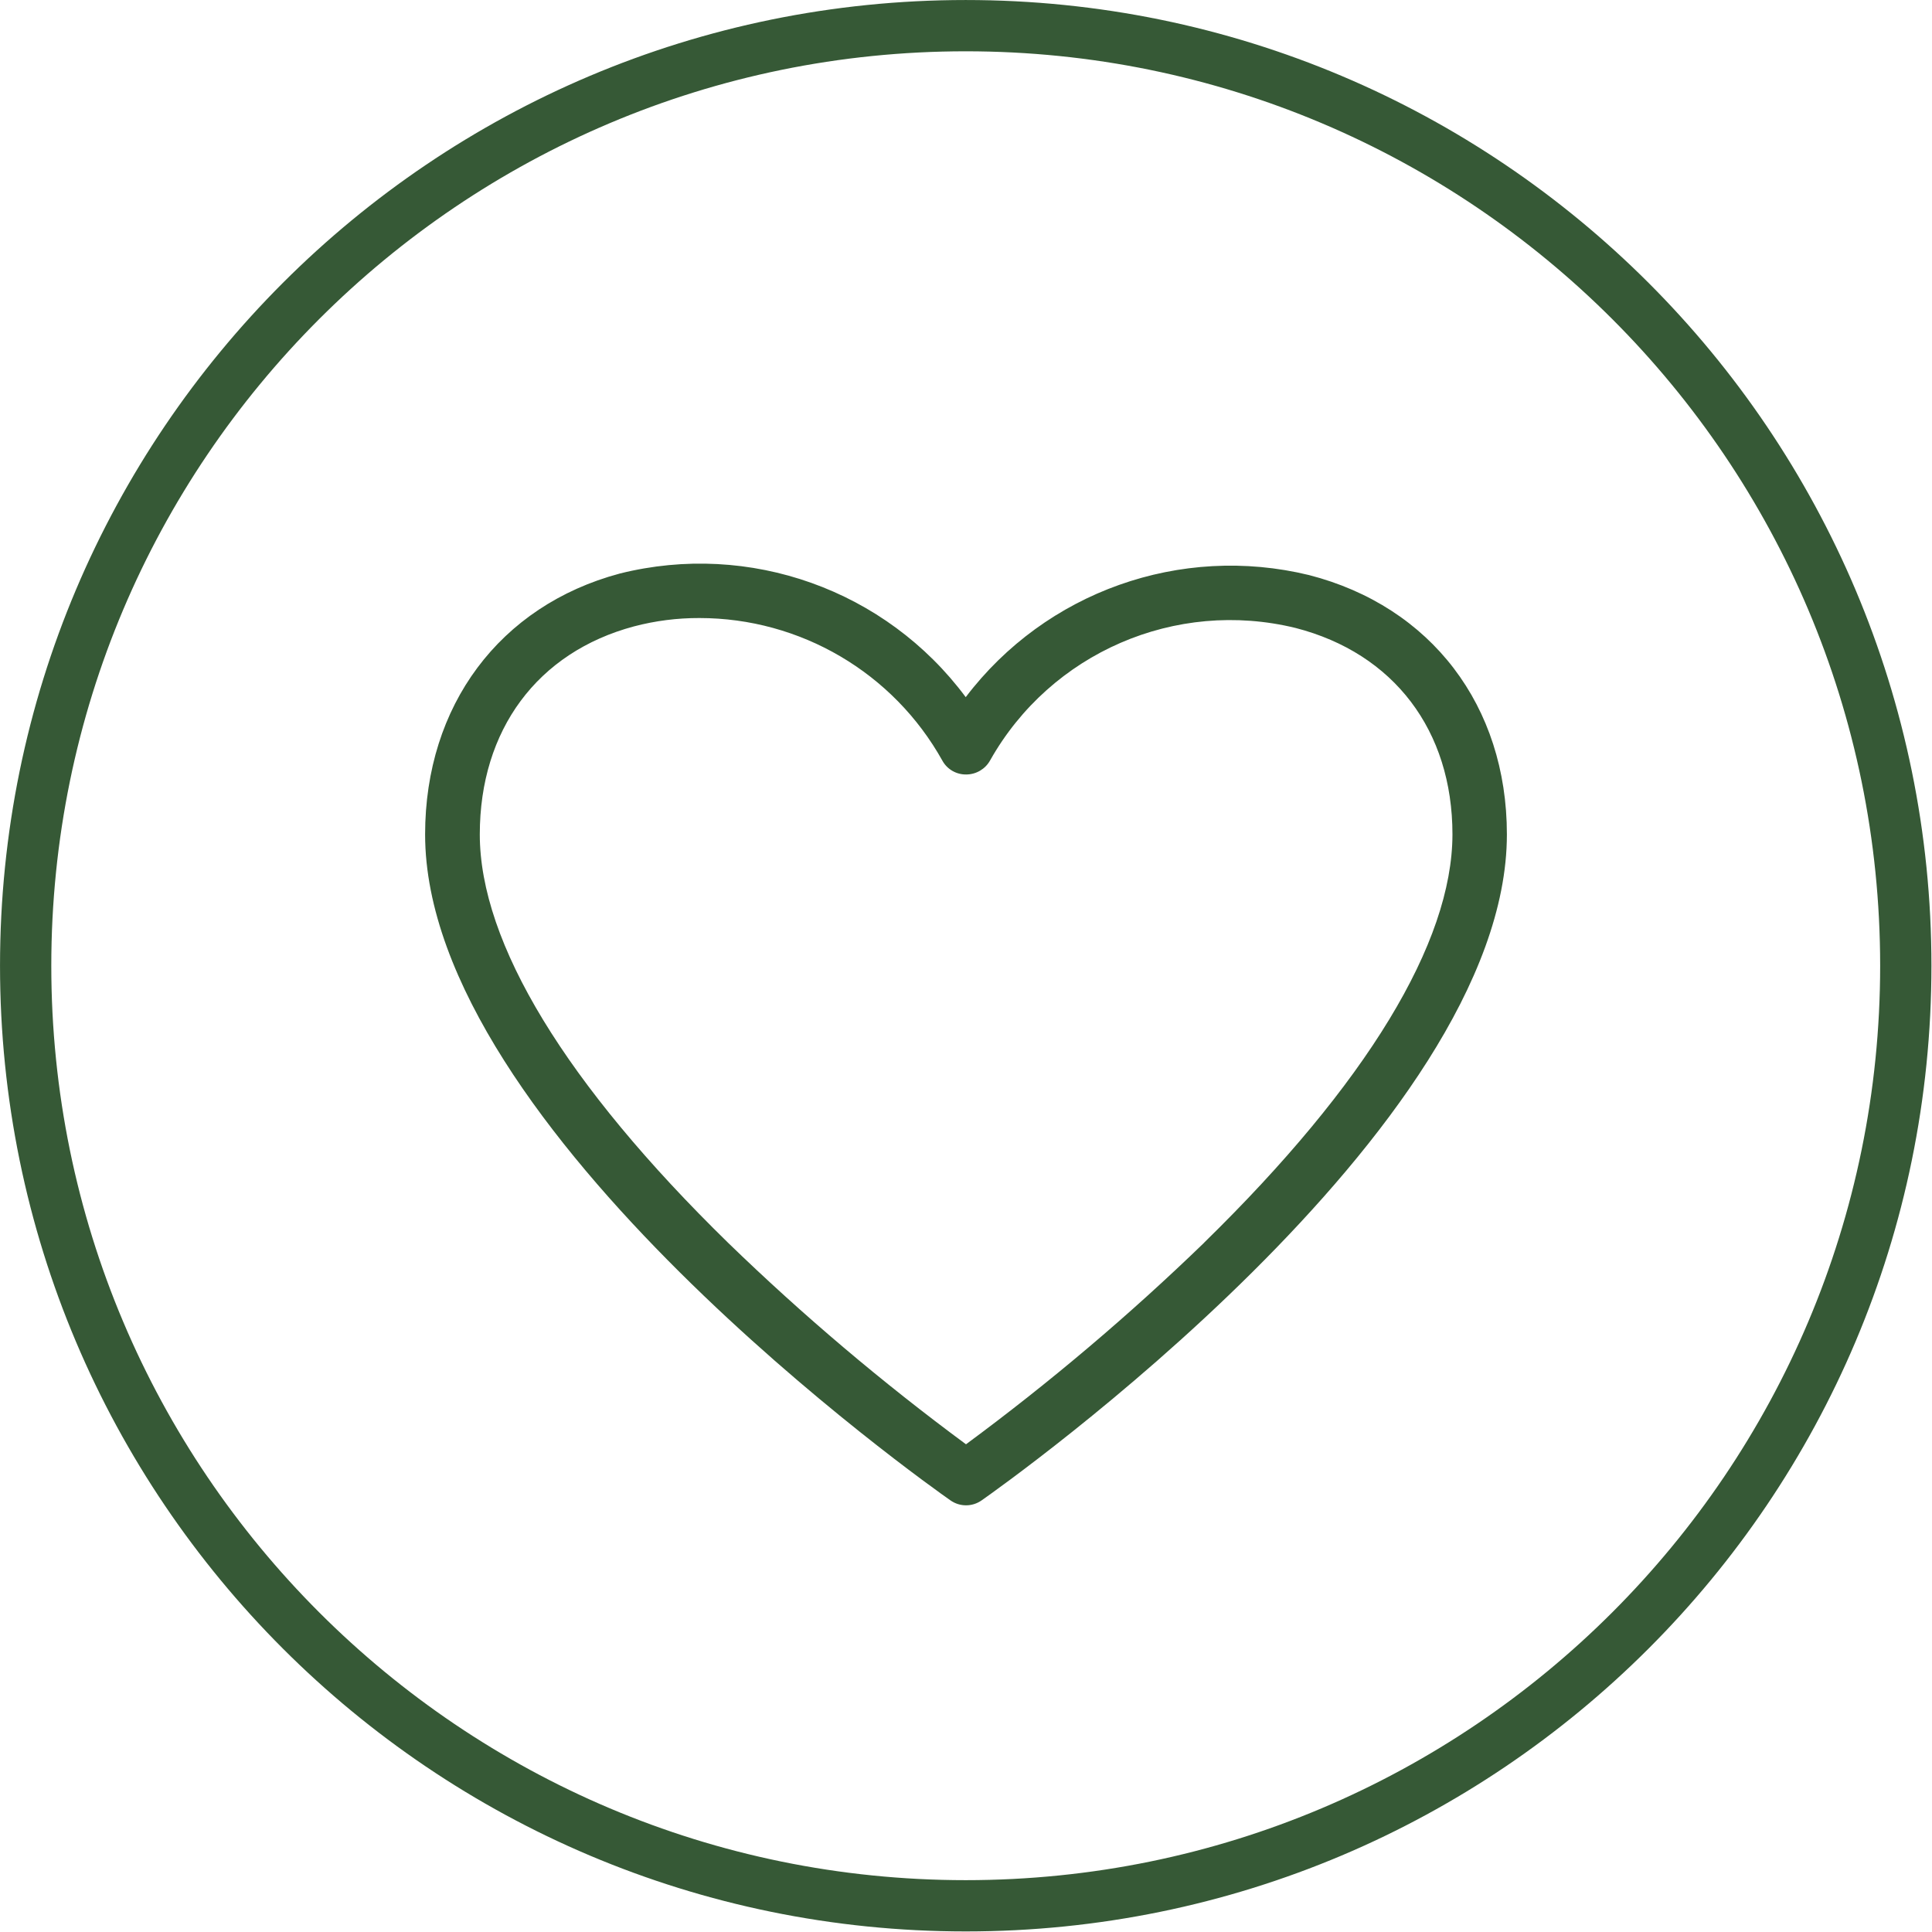
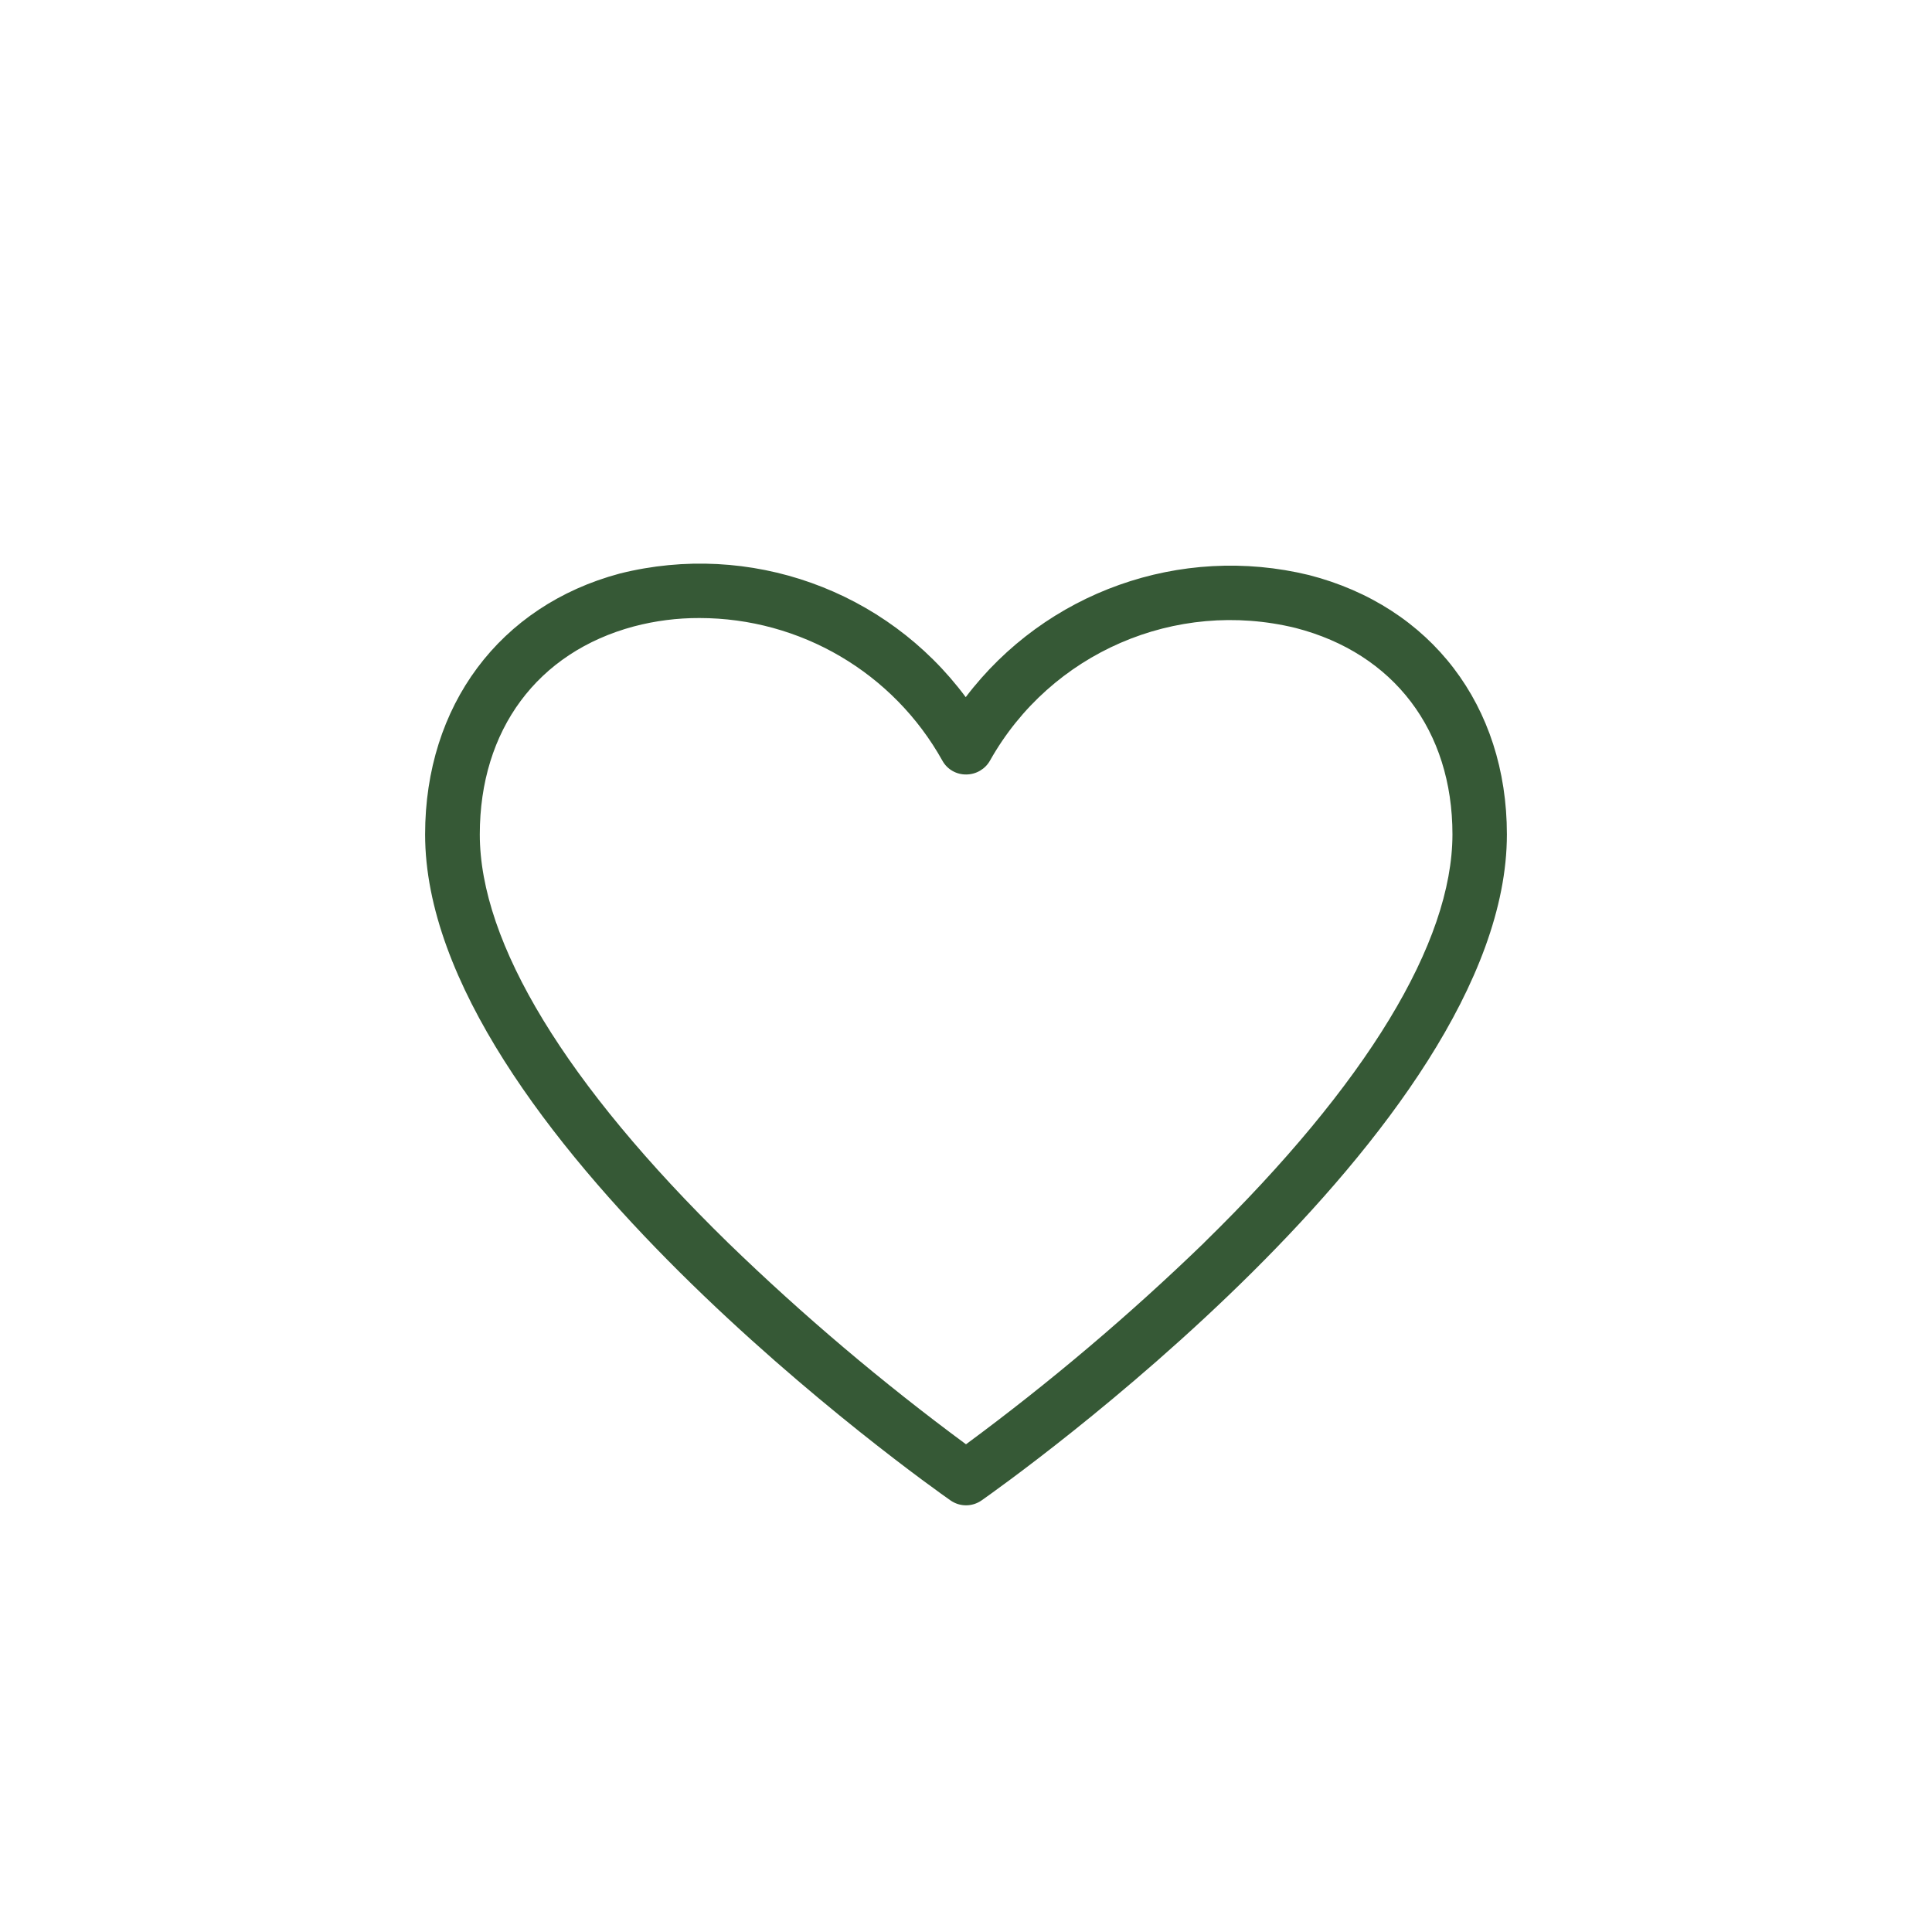
<svg xmlns="http://www.w3.org/2000/svg" width="85px" height="85px" viewBox="0 0 85 85" version="1.1">
  <g id="surface1">
-     <path style="fill:none;stroke-width:3;stroke-linecap:butt;stroke-linejoin:miter;stroke:rgb(21.176%,34.902%,21.176%);stroke-opacity:1;stroke-miterlimit:4;" d="M 111.499 56.5 C 111.499 86.874 86.874 111.499 56.5 111.499 C 26.126 111.499 1.501 86.874 1.501 56.5 C 1.501 26.126 26.126 1.501 56.5 1.501 C 86.874 1.501 111.499 26.126 111.499 56.5 Z M 111.499 56.5 " transform="matrix(0.752,0,0,0.752,0,0)" />
    <path style=" stroke:none;fill-rule:nonzero;fill:rgb(21.176%,34.902%,21.176%);fill-opacity:1;" d="M 57.594 25.301 C 51.941 23.926 46.008 26.035 42.488 30.672 C 38.98 25.949 32.973 23.805 27.266 25.234 C 21.984 26.648 18.703 31.043 18.703 36.711 C 18.703 49.668 40.867 65.348 41.812 66.008 C 42.227 66.301 42.777 66.301 43.191 66.008 C 44.133 65.348 66.297 49.668 66.297 36.711 C 66.297 31.055 62.965 26.684 57.594 25.301 Z M 52.984 54.668 C 49.691 57.855 46.188 60.82 42.5 63.543 C 38.824 60.828 35.328 57.871 32.047 54.691 C 24.891 47.703 21.109 41.484 21.109 36.711 C 21.109 32.113 23.645 28.695 27.891 27.559 C 28.828 27.312 29.797 27.188 30.77 27.191 C 35.211 27.191 39.305 29.594 41.465 33.473 C 41.676 33.852 42.082 34.082 42.516 34.074 C 42.949 34.07 43.348 33.836 43.559 33.457 C 46.227 28.719 51.723 26.336 57.004 27.629 C 61.32 28.742 63.902 32.137 63.902 36.711 C 63.895 41.477 60.121 47.688 52.98 54.668 Z M 52.984 54.668 " />
  </g>
</svg>